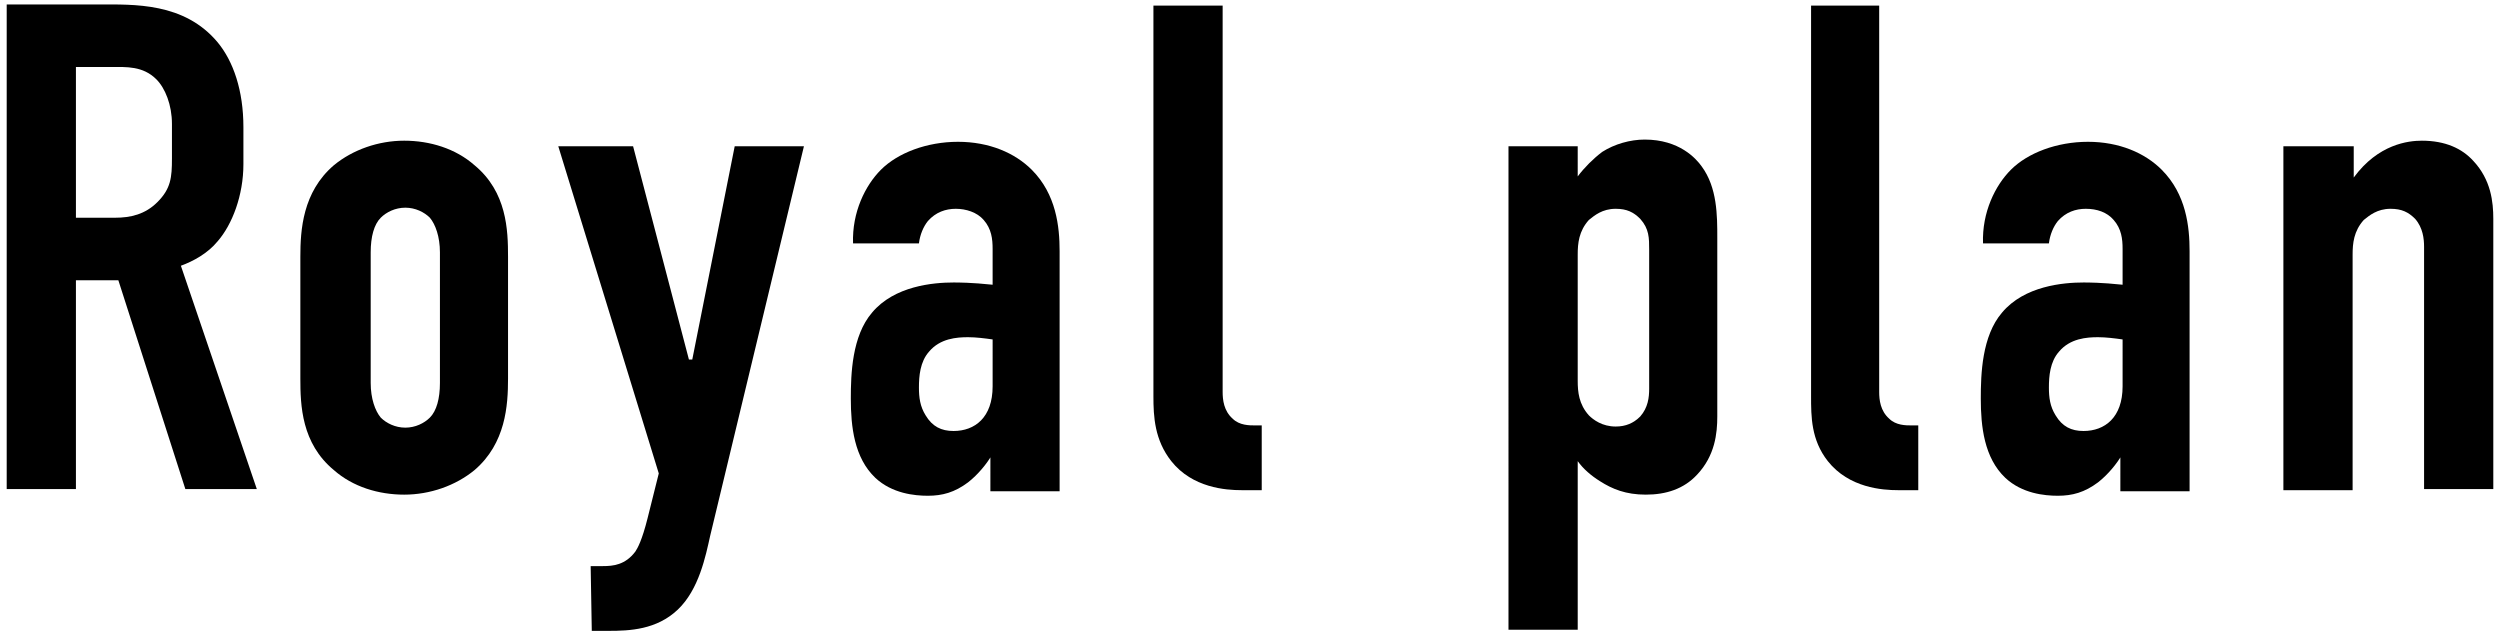
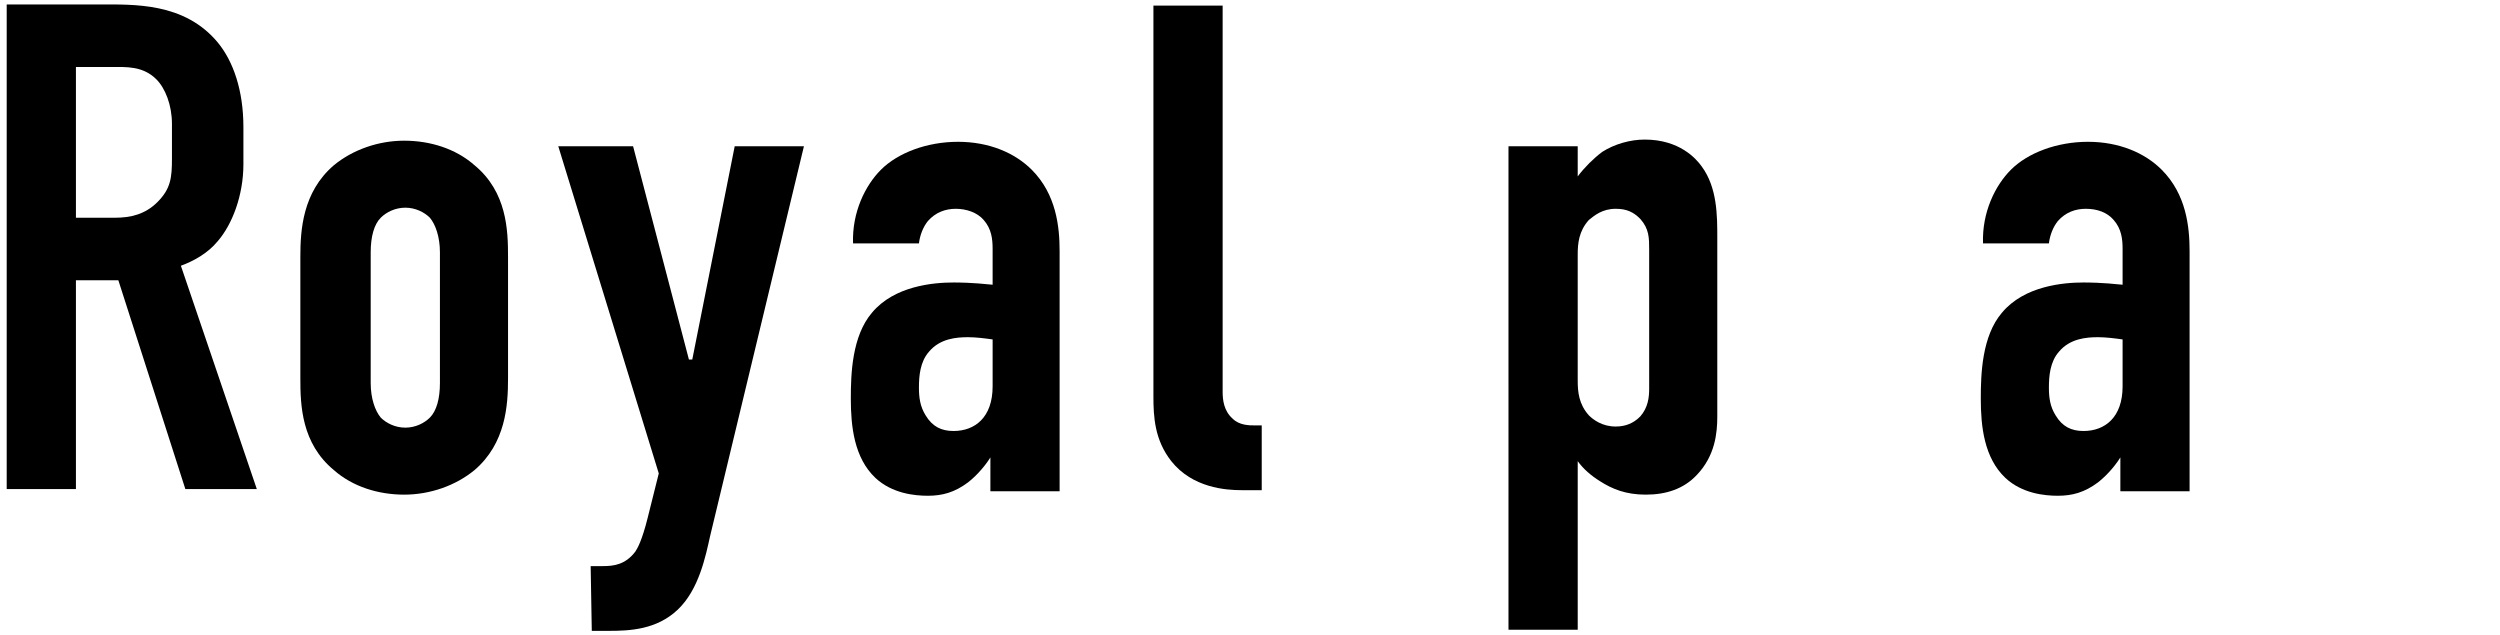
<svg xmlns="http://www.w3.org/2000/svg" version="1.1" id="レイヤー_1" x="0px" y="0px" viewBox="0 0 223.9 56.9" style="enable-background:new 0 0 223.9 56.9;" xml:space="preserve">
  <g>
    <path d="M8.8,0.4c3.2,0,7.7-0.2,10.7,3.4c1.4,1.7,2.3,4.3,2.3,7.6v3.3c0,2.8-1,5.4-2.3,6.9c-0.9,1.1-2.2,1.8-3.3,2.2l6.8,20h-6.4   l-6-18.7H6.8v18.7H0.6V0.4H8.8z M6.8,19.5h3.5c1.4,0,2.7-0.3,3.8-1.4c1.2-1.2,1.3-2.2,1.3-3.9v-3.1c0-1.7-0.6-3.2-1.4-4   c-1.2-1.2-2.7-1.1-4-1.1H6.8V19.5z" />
    <path d="M26.9,23c0-2.4,0.2-5.8,3-8.2c1.7-1.4,4-2.2,6.3-2.2s4.6,0.7,6.3,2.2c2.9,2.4,3,5.8,3,8.2v10.9c0,2.4-0.2,5.8-3,8.2   c-1.7,1.4-4,2.2-6.3,2.2s-4.6-0.7-6.3-2.2c-2.9-2.4-3-5.8-3-8.2V23z M39.4,22.6c0-1.4-0.4-2.5-0.9-3.1c-0.5-0.5-1.3-0.9-2.2-0.9   c-0.9,0-1.7,0.4-2.2,0.9c-0.6,0.6-0.9,1.7-0.9,3.1v11.7c0,1.4,0.4,2.5,0.9,3.1c0.5,0.5,1.3,0.9,2.2,0.9c0.9,0,1.7-0.4,2.2-0.9   c0.6-0.6,0.9-1.7,0.9-3.1V22.6z" />
    <path d="M56.7,13.1l5,19.1H62l3.8-19.1h6.2L63.6,48c-0.4,1.8-1,4.8-2.9,6.6s-4.3,1.9-6.2,1.9H53l-0.1-5.8H54c0.9,0,2-0.1,2.9-1.3   c0.2-0.3,0.6-1,1.1-3l1-4l-9-29.3H56.7z" />
    <path d="M88.9,40.8h-0.1c-0.4,0.7-1.2,1.7-2.1,2.4c-1.2,0.9-2.3,1.2-3.6,1.2c-1.2,0-3.2-0.2-4.7-1.6c-1.9-1.8-2.2-4.6-2.2-7.1   c0-2.2,0.1-5.6,1.9-7.7c2-2.4,5.5-2.7,7.3-2.7c0.4,0,1.6,0,3.5,0.2v-3.2c0-0.9-0.1-1.8-0.8-2.6c-0.6-0.7-1.6-1-2.5-1   c-0.9,0-1.8,0.3-2.5,1.1c-0.4,0.5-0.7,1.2-0.8,2h-5.9c-0.1-2.8,1.1-5.2,2.5-6.6c1.5-1.5,4.1-2.5,6.9-2.5c2.8,0,5.1,1,6.6,2.5   c2.2,2.2,2.5,5.1,2.5,7.3v21.5h-6.2V40.8z M88.9,30.4c-0.7-0.1-1.5-0.2-2.2-0.2c-1,0-2.5,0.1-3.5,1.3c-0.8,0.9-0.9,2.2-0.9,3.2   c0,0.9,0.1,1.7,0.6,2.5c0.6,1,1.4,1.4,2.5,1.4c1.9,0,3.5-1.2,3.5-4V30.4z" />
    <path d="M109.5,0.4v34.7c0,0.7,0.1,1.7,0.9,2.4c0.6,0.6,1.5,0.6,2,0.6h0.6v5.8h-1.8c-1.4,0-4.4-0.2-6.3-2.6c-1.5-1.9-1.6-4-1.6-5.8   v-35H109.5z" />
    <path d="M141.3,15.8L141.3,15.8c0.6-0.8,1.4-1.6,2.2-2.2c1.1-0.7,2.5-1.1,3.8-1.1c3.1,0,4.6,1.7,5.1,2.4c1.4,1.9,1.4,4.4,1.4,6.4   v16c0,1.5-0.2,3.5-1.8,5.2c-1.2,1.3-2.8,1.8-4.6,1.8s-3-0.5-4.1-1.2c-0.8-0.5-1.5-1.1-2-1.8v15.1h-6.2V13.1h6.2V15.8z M141.3,34.1   c0,1,0.1,2.1,1,3.1c0.4,0.4,1.2,1,2.4,1c0.9,0,1.6-0.3,2.2-0.9c0.7-0.8,0.8-1.7,0.8-2.5V22.4c0-1.1,0-1.9-0.8-2.8   c-0.6-0.6-1.2-0.9-2.2-0.9c-1.2,0-1.9,0.6-2.4,1c-0.9,1-1,2.1-1,3.1V34.1z" />
-     <path d="M168.3,0.4v34.7c0,0.7,0.1,1.7,0.9,2.4c0.6,0.6,1.5,0.6,2,0.6h0.6v5.8H170c-1.4,0-4.4-0.2-6.3-2.6c-1.5-1.9-1.5-4-1.5-5.8   v-35H168.3z" />
    <path d="M190.1,40.8H190c-0.4,0.7-1.2,1.7-2.1,2.4c-1.2,0.9-2.3,1.2-3.6,1.2c-1.2,0-3.2-0.2-4.7-1.6c-1.9-1.8-2.2-4.6-2.2-7.1   c0-2.2,0.1-5.6,1.9-7.7c2-2.4,5.5-2.7,7.3-2.7c0.4,0,1.6,0,3.5,0.2v-3.2c0-0.9-0.1-1.8-0.8-2.6c-0.6-0.7-1.5-1-2.5-1   c-0.9,0-1.8,0.3-2.5,1.1c-0.4,0.5-0.7,1.2-0.8,2h-5.9c-0.1-2.8,1.1-5.2,2.5-6.6c1.5-1.5,4.1-2.5,6.9-2.5c2.8,0,5.1,1,6.6,2.5   c2.2,2.2,2.5,5.1,2.5,7.3v21.5h-6.2V40.8z M190.1,30.4c-0.7-0.1-1.5-0.2-2.2-0.2c-1,0-2.5,0.1-3.5,1.3c-0.8,0.9-0.9,2.2-0.9,3.2   c0,0.9,0.1,1.7,0.6,2.5c0.6,1,1.4,1.4,2.5,1.4c1.9,0,3.5-1.2,3.5-4V30.4z" />
-     <path d="M204.6,13.1h6.2v2.8c2.2-3,4.9-3.3,6.1-3.3c2.1,0,3.6,0.7,4.6,1.8c1.6,1.7,1.8,3.7,1.8,5.2v24.2h-6.2V22.1   c0-0.7-0.1-1.7-0.8-2.5c-0.6-0.6-1.2-0.9-2.2-0.9c-1.2,0-1.9,0.6-2.4,1c-0.9,1-1,2.1-1,3.1v21.1h-6.2V13.1z" />
  </g>
</svg>